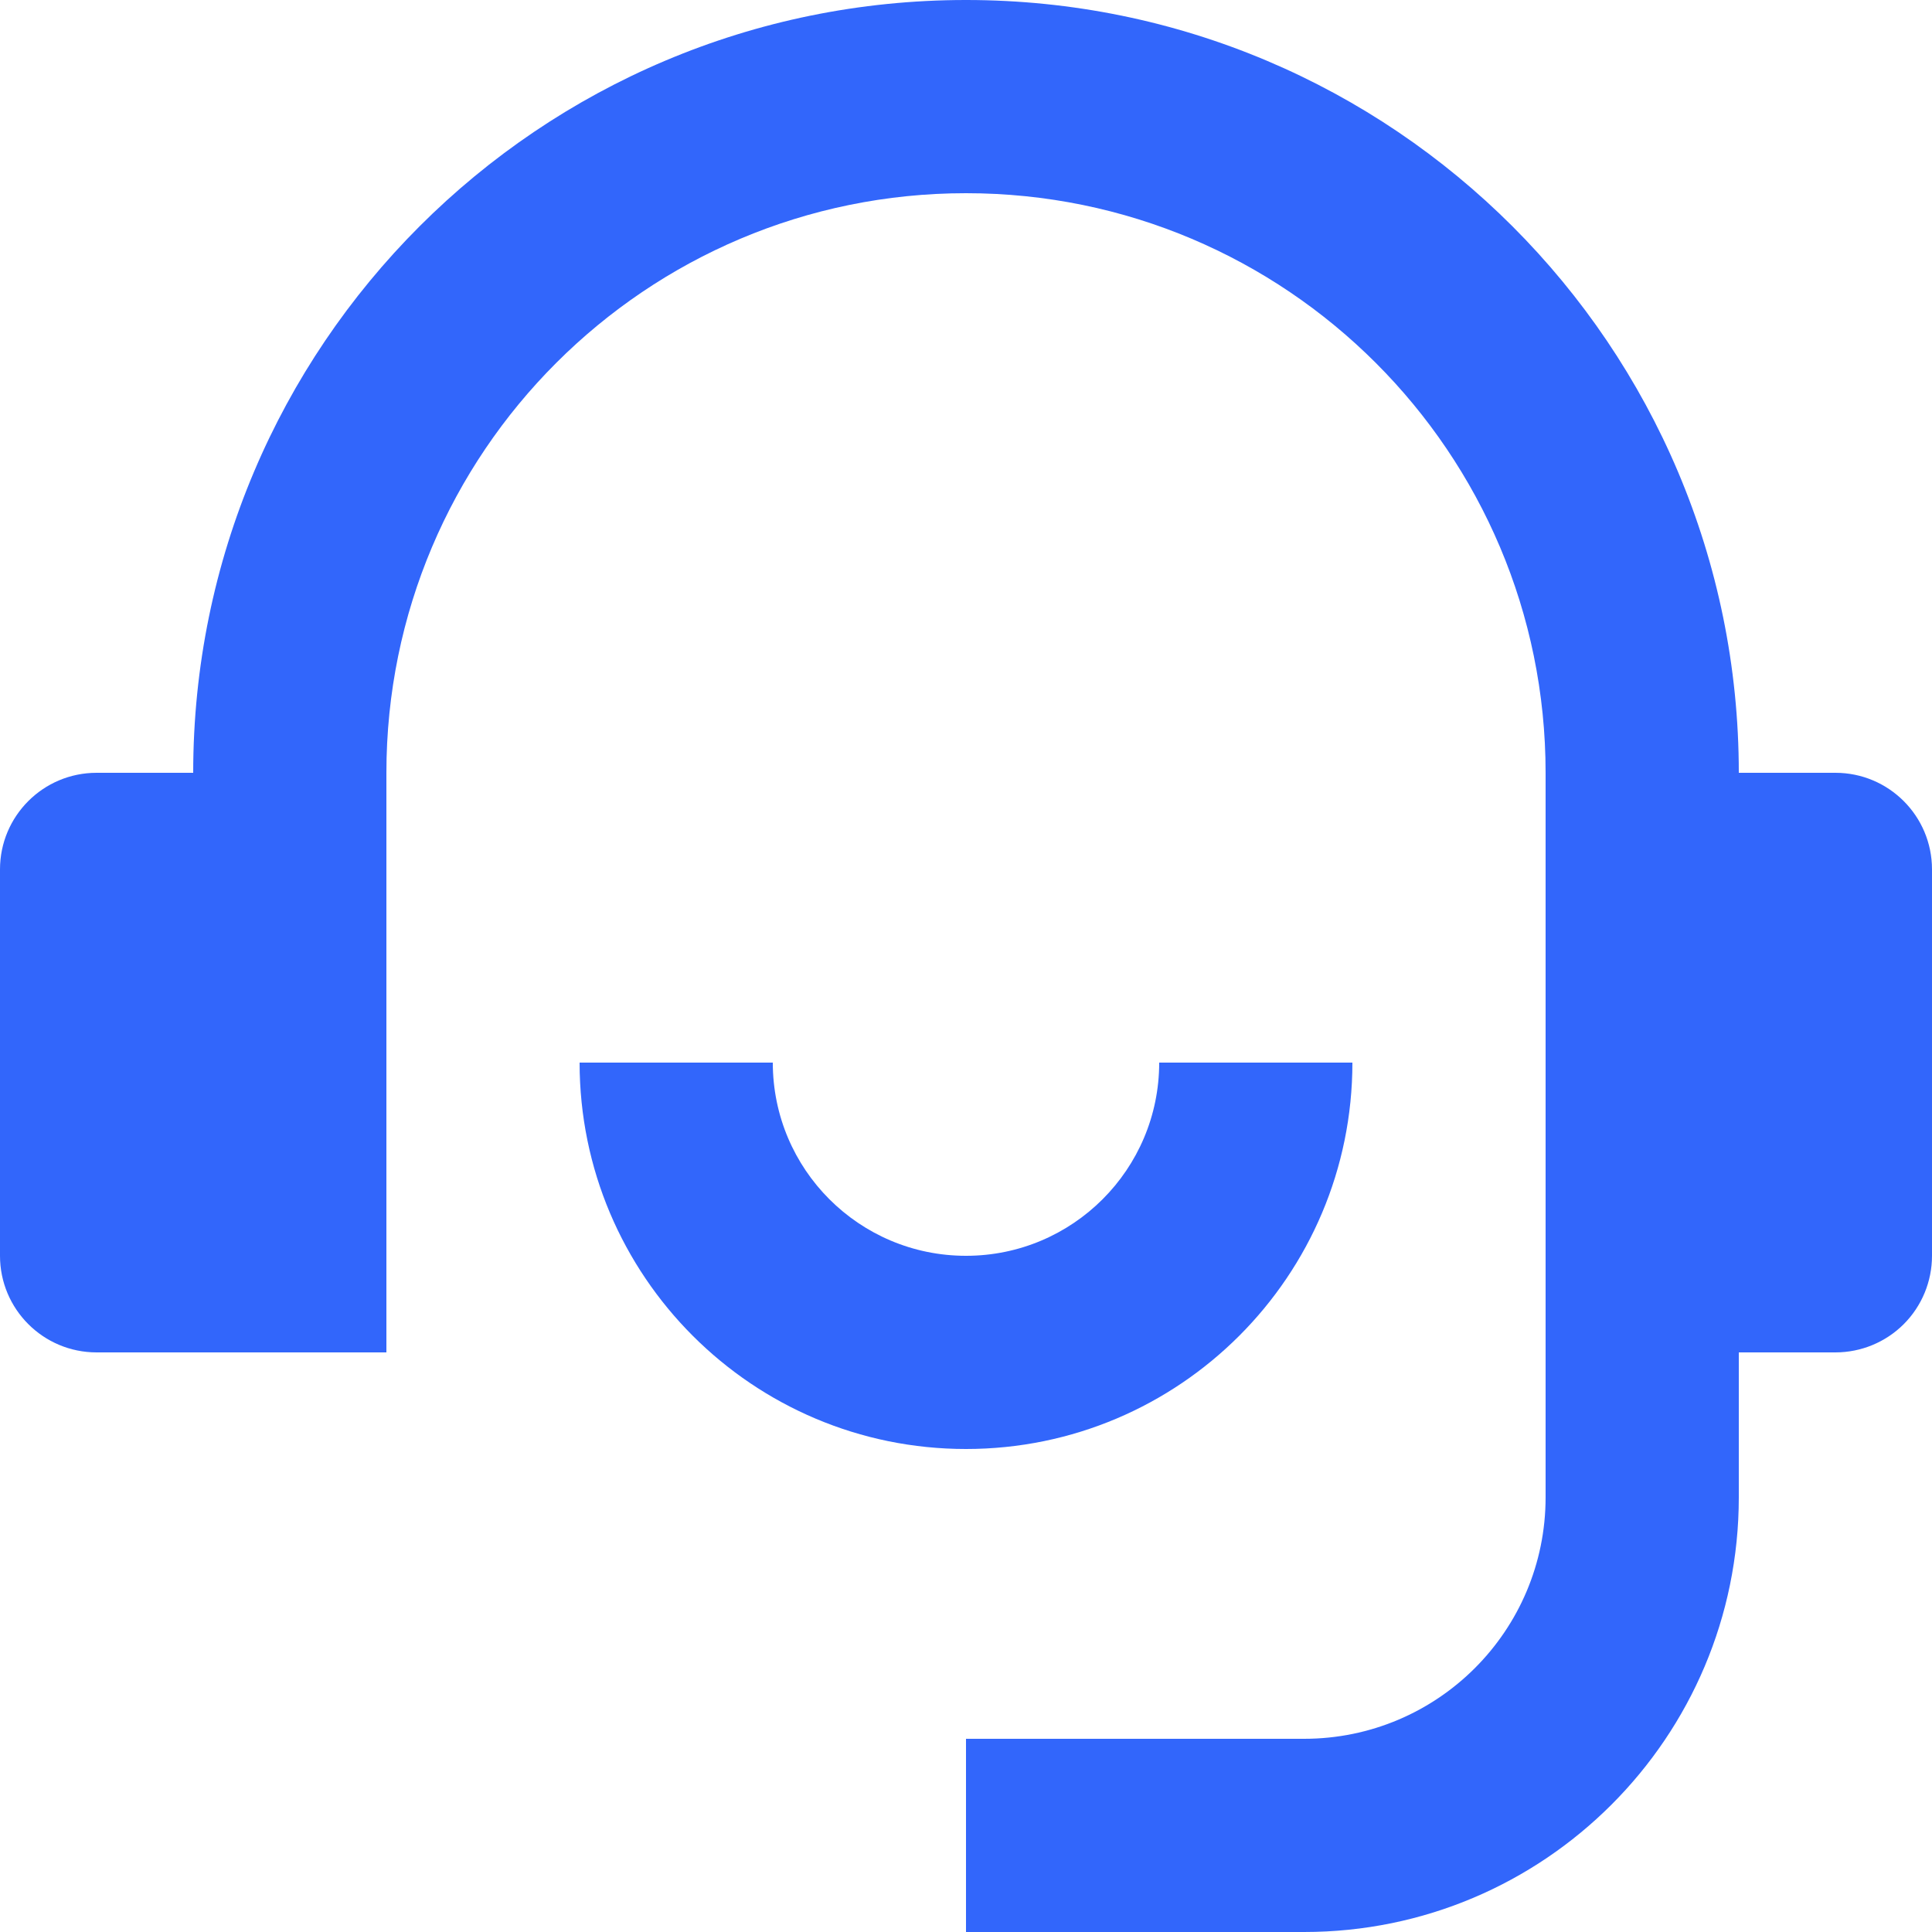
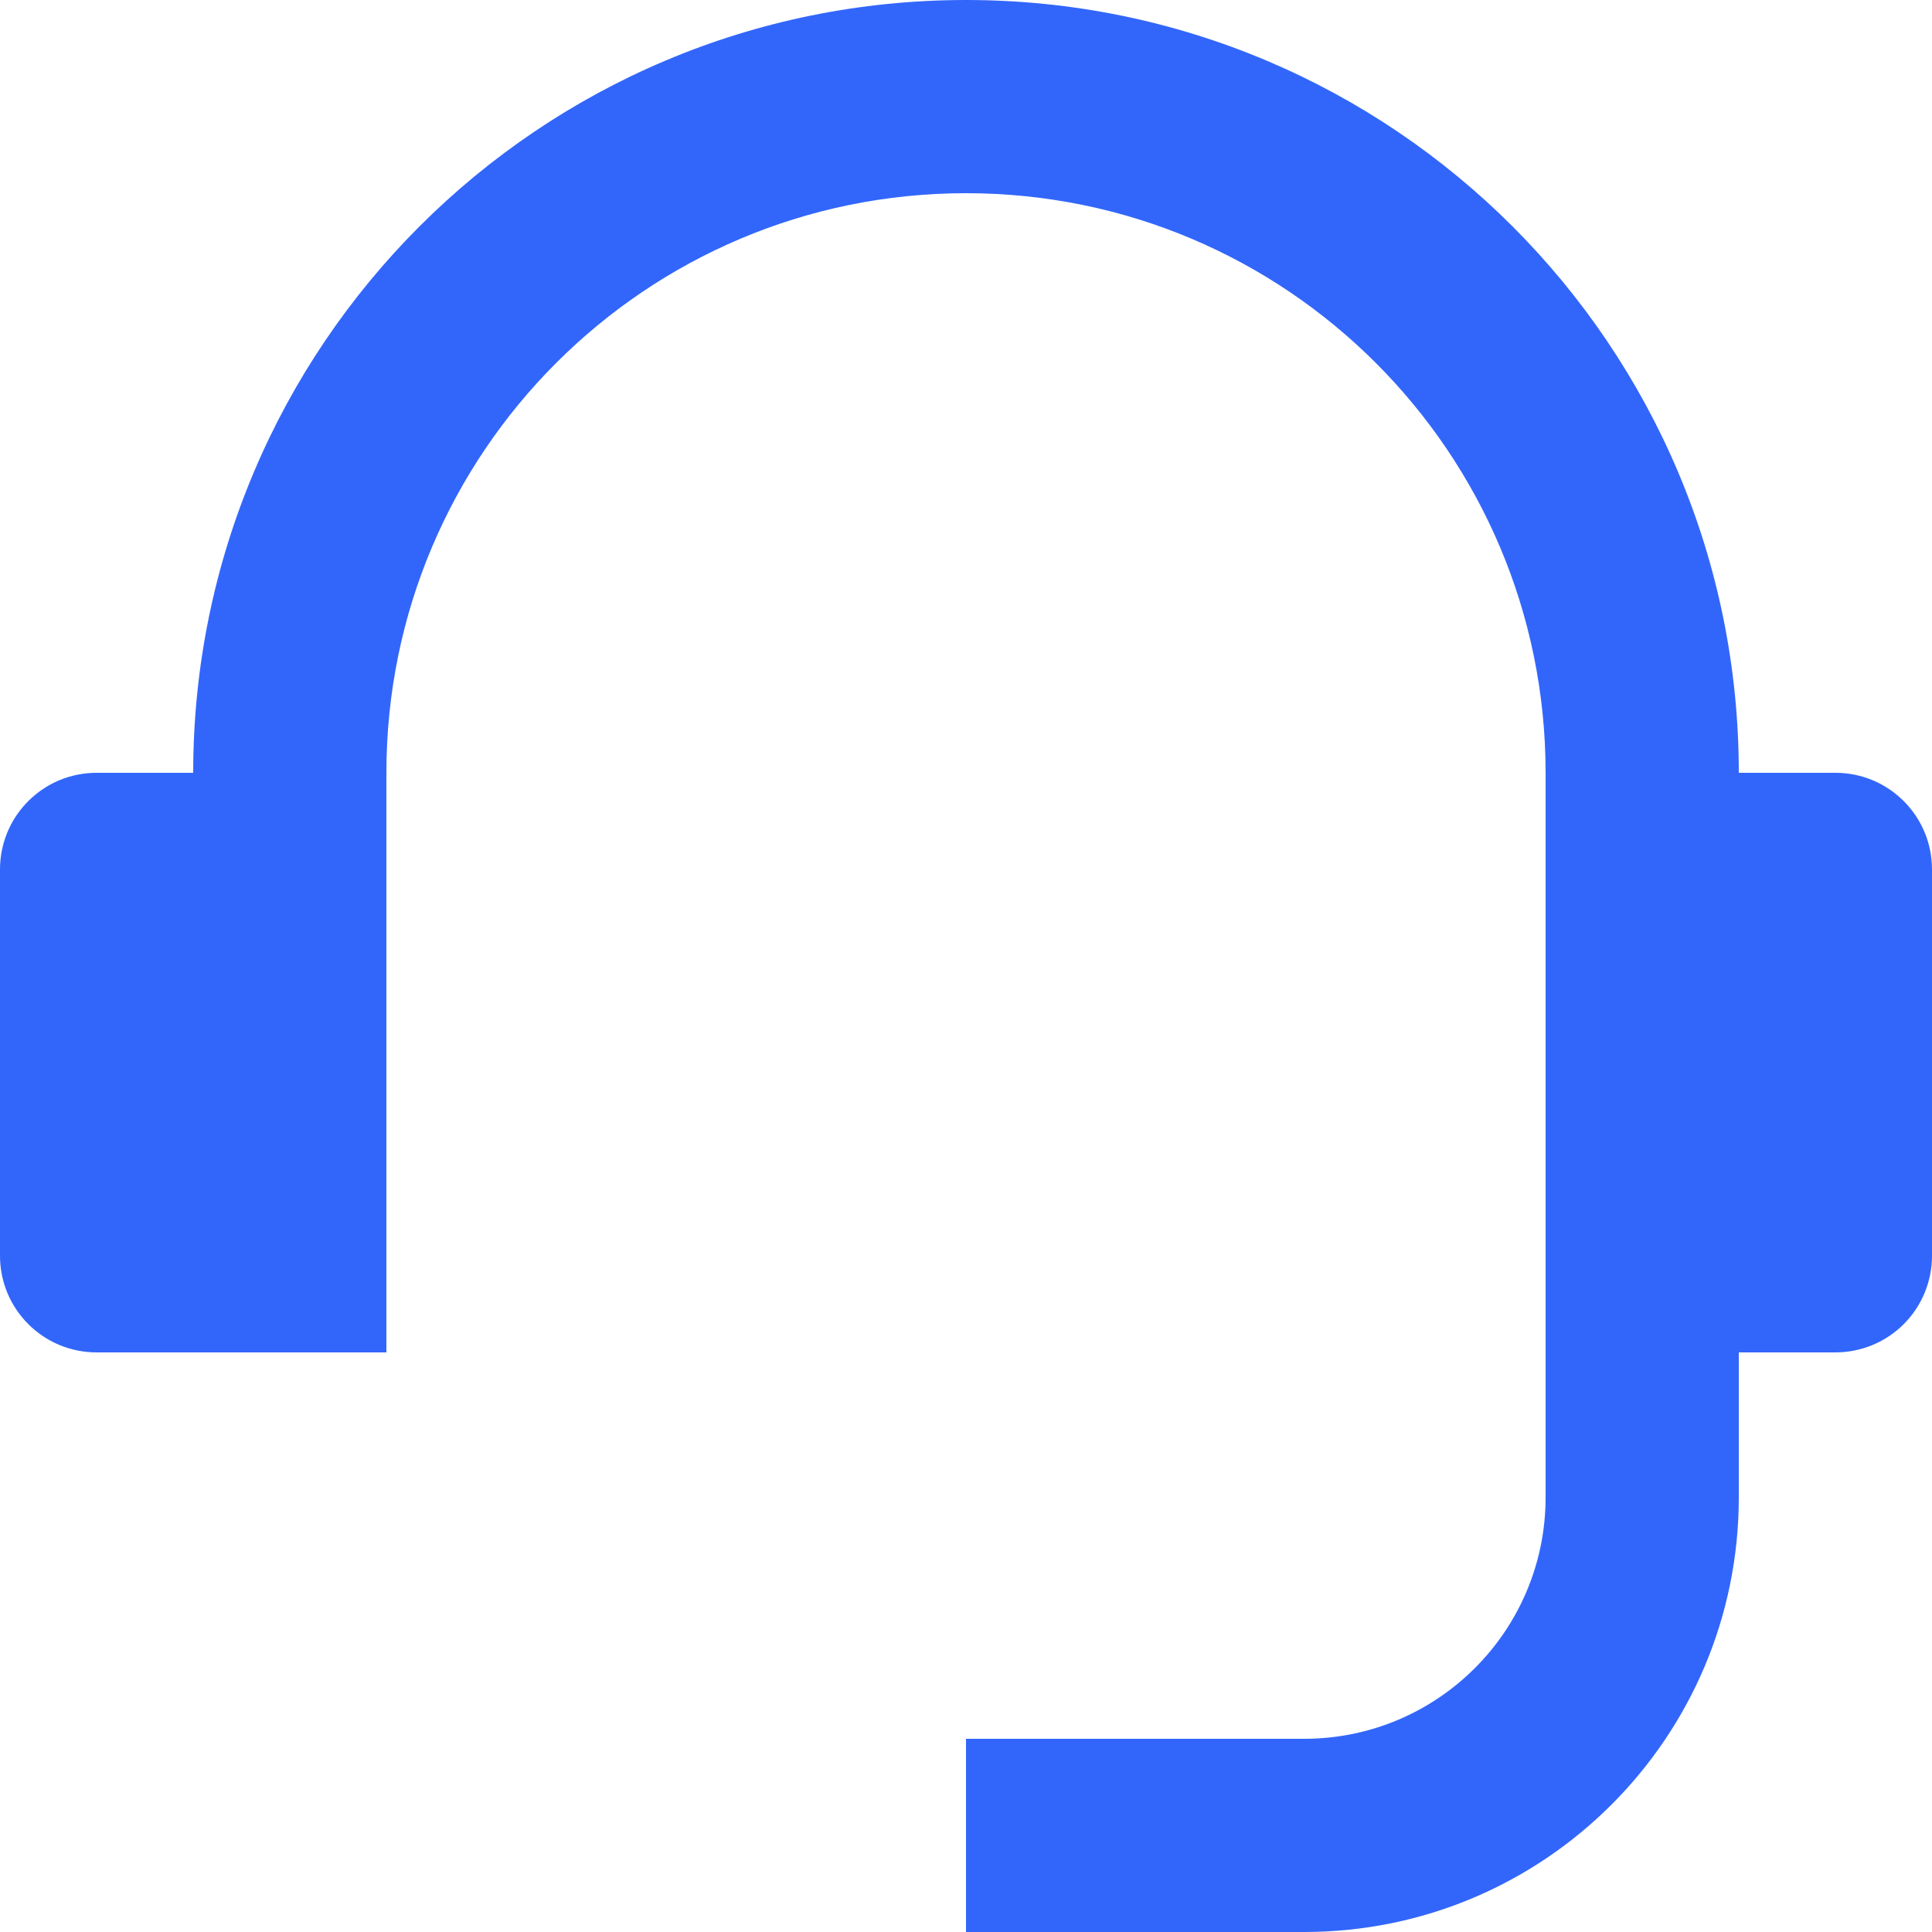
<svg xmlns="http://www.w3.org/2000/svg" width="16px" height="16px" viewBox="0 0 16 16" version="1.1">
  <title>编组</title>
  <g id="页面-1" stroke="none" stroke-width="1" fill="none" fill-rule="evenodd">
    <g id="首页" transform="translate(-1389, -924)" fill="#3266FB" fill-rule="nonzero">
      <g id="编组-17" transform="translate(1371, 916)">
        <g id="编组" transform="translate(18, 8)">
          <path d="M15.2,6.4 L14.4,6.4 C14.4,2.865 11.535,0 8,0 C4.465,0 1.6,2.865 1.6,6.4 L0.8,6.4 C0.358,6.4 0,6.758 0,7.2 L0,10.4 C0,10.842 0.358,11.2 0.8,11.2 L3.2,11.2 L3.2,6.4 C3.2,3.749 5.349,1.6 8,1.6 C10.651,1.6 12.8,3.749 12.8,6.4 L12.8,12.4 C12.8,13.505 11.905,14.4 10.8,14.4 L8,14.4 L8,16 L10.8,16 C12.788,16 14.4,14.388 14.4,12.4 L14.4,11.2 L15.2,11.2 C15.412,11.2 15.616,11.116 15.766,10.966 C15.916,10.816 16,10.612 16,10.4 L16,7.2 C16,6.758 15.642,6.4 15.2,6.4 Z" id="路径" />
-           <path d="M11.2,8.8 L9.6,8.8 C9.6,9.684 8.884,10.4 8,10.4 C7.116,10.4 6.4,9.684 6.4,8.8 L4.8,8.8 C4.8,10.567 6.233,12 8,12 C9.767,12 11.2,10.567 11.2,8.8 L11.2,8.8 Z" id="路径" />
        </g>
      </g>
    </g>
  </g>
</svg>